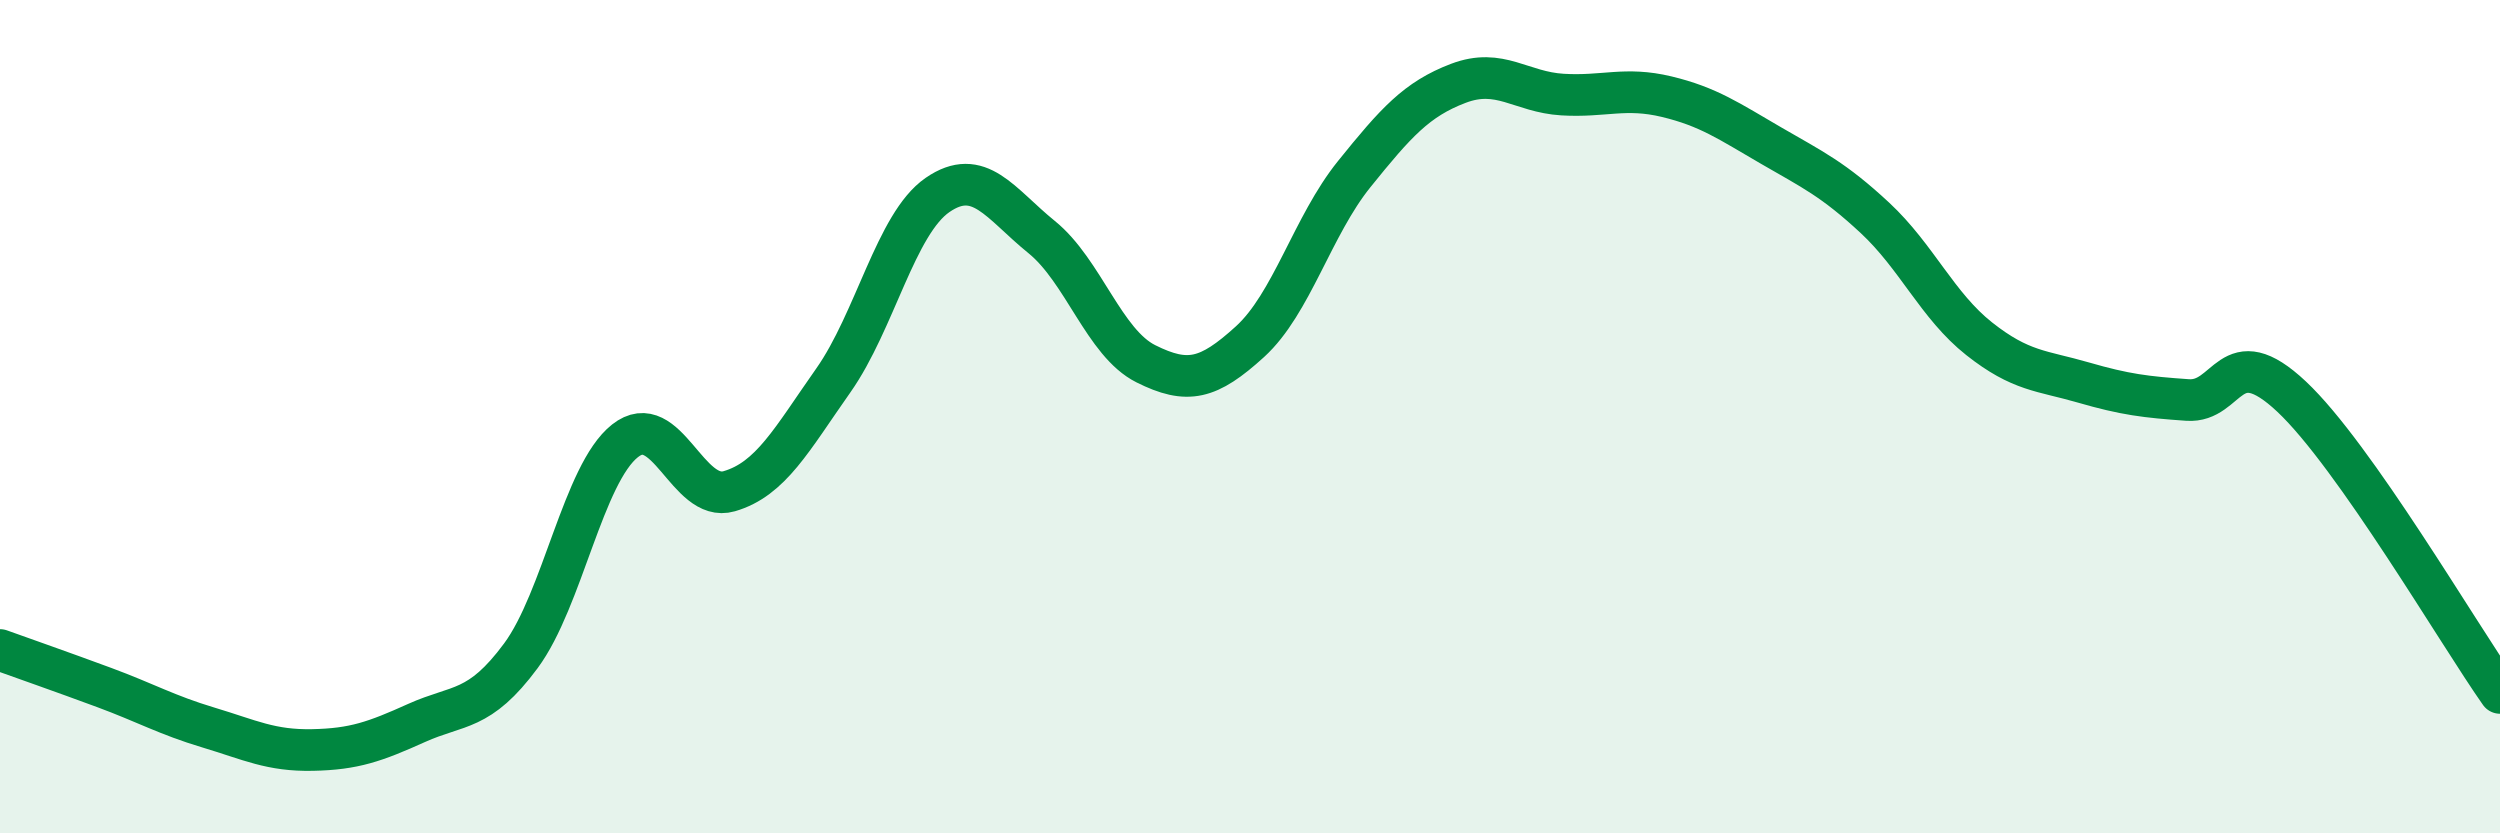
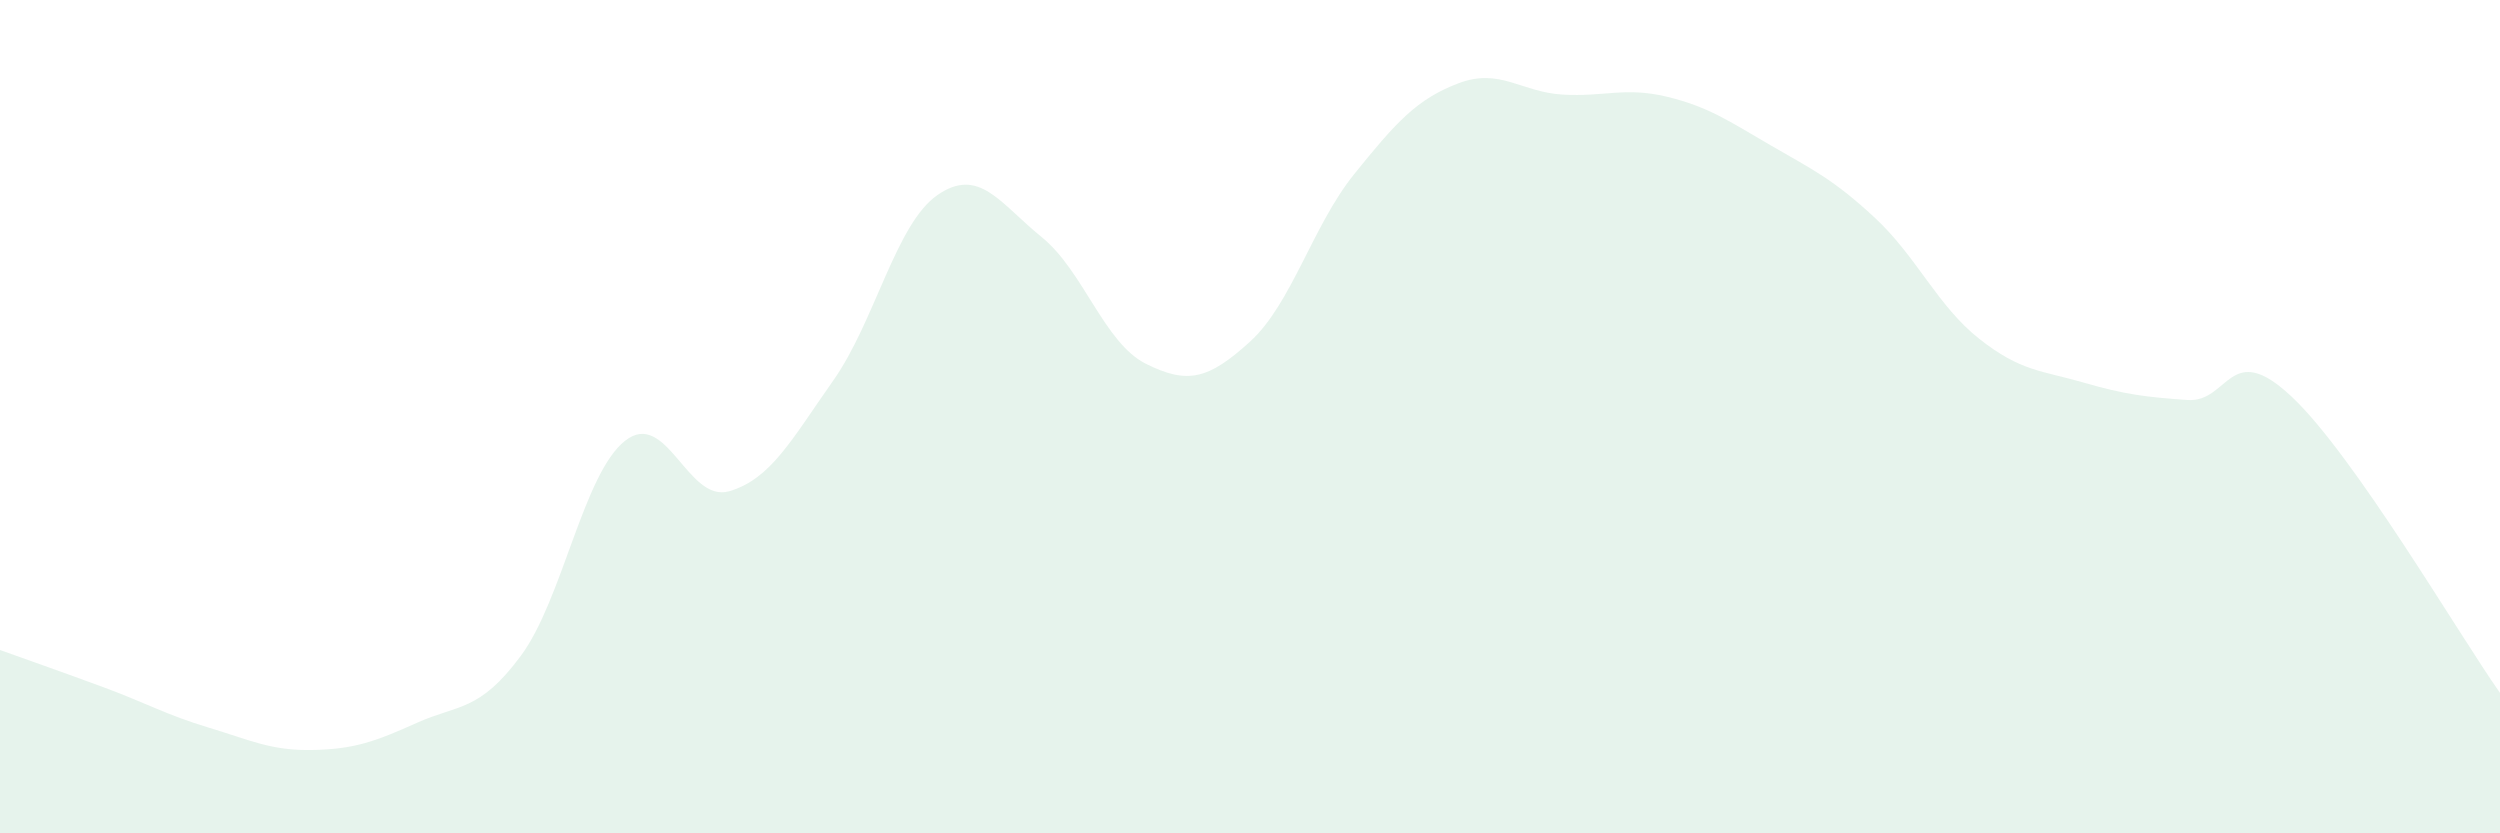
<svg xmlns="http://www.w3.org/2000/svg" width="60" height="20" viewBox="0 0 60 20">
  <path d="M 0,15.6 C 0.5,15.78 1.5,16.13 2.5,16.5 C 3.5,16.87 4,17.16 5,17.46 C 6,17.76 6.5,18.02 7.5,18 C 8.5,17.98 9,17.8 10,17.35 C 11,16.9 11.5,17.09 12.5,15.74 C 13.5,14.39 14,11.37 15,10.58 C 16,9.79 16.5,12.08 17.5,11.79 C 18.5,11.5 19,10.55 20,9.13 C 21,7.71 21.5,5.37 22.5,4.68 C 23.5,3.99 24,4.88 25,5.69 C 26,6.5 26.5,8.23 27.5,8.73 C 28.5,9.23 29,9.11 30,8.2 C 31,7.29 31.5,5.42 32.5,4.18 C 33.5,2.94 34,2.38 35,2 C 36,1.62 36.5,2.21 37.5,2.27 C 38.5,2.33 39,2.08 40,2.32 C 41,2.56 41.5,2.91 42.5,3.49 C 43.5,4.07 44,4.3 45,5.23 C 46,6.16 46.5,7.34 47.5,8.13 C 48.5,8.92 49,8.89 50,9.18 C 51,9.47 51.5,9.53 52.5,9.6 C 53.5,9.67 53.5,8.11 55,9.52 C 56.5,10.93 59,15.21 60,16.63L60 20L0 20Z" fill="#008740" opacity="0.1" stroke-linecap="round" stroke-linejoin="round" />
-   <path d="M 0,15.6 C 0.5,15.78 1.5,16.13 2.5,16.5 C 3.5,16.87 4,17.16 5,17.46 C 6,17.76 6.5,18.02 7.5,18 C 8.5,17.98 9,17.8 10,17.35 C 11,16.9 11.5,17.09 12.5,15.74 C 13.5,14.39 14,11.37 15,10.58 C 16,9.79 16.5,12.08 17.5,11.79 C 18.5,11.5 19,10.55 20,9.13 C 21,7.71 21.5,5.37 22.5,4.68 C 23.5,3.99 24,4.88 25,5.69 C 26,6.5 26.5,8.23 27.5,8.73 C 28.5,9.23 29,9.11 30,8.2 C 31,7.29 31.5,5.42 32.5,4.18 C 33.5,2.94 34,2.38 35,2 C 36,1.62 36.5,2.21 37.5,2.27 C 38.5,2.33 39,2.08 40,2.32 C 41,2.56 41.5,2.91 42.5,3.49 C 43.5,4.07 44,4.3 45,5.23 C 46,6.16 46.5,7.34 47.5,8.13 C 48.5,8.92 49,8.89 50,9.18 C 51,9.47 51.5,9.53 52.5,9.6 C 53.5,9.67 53.5,8.11 55,9.52 C 56.5,10.93 59,15.21 60,16.63" stroke="#008740" stroke-width="1" fill="none" stroke-linecap="round" stroke-linejoin="round" />
</svg>